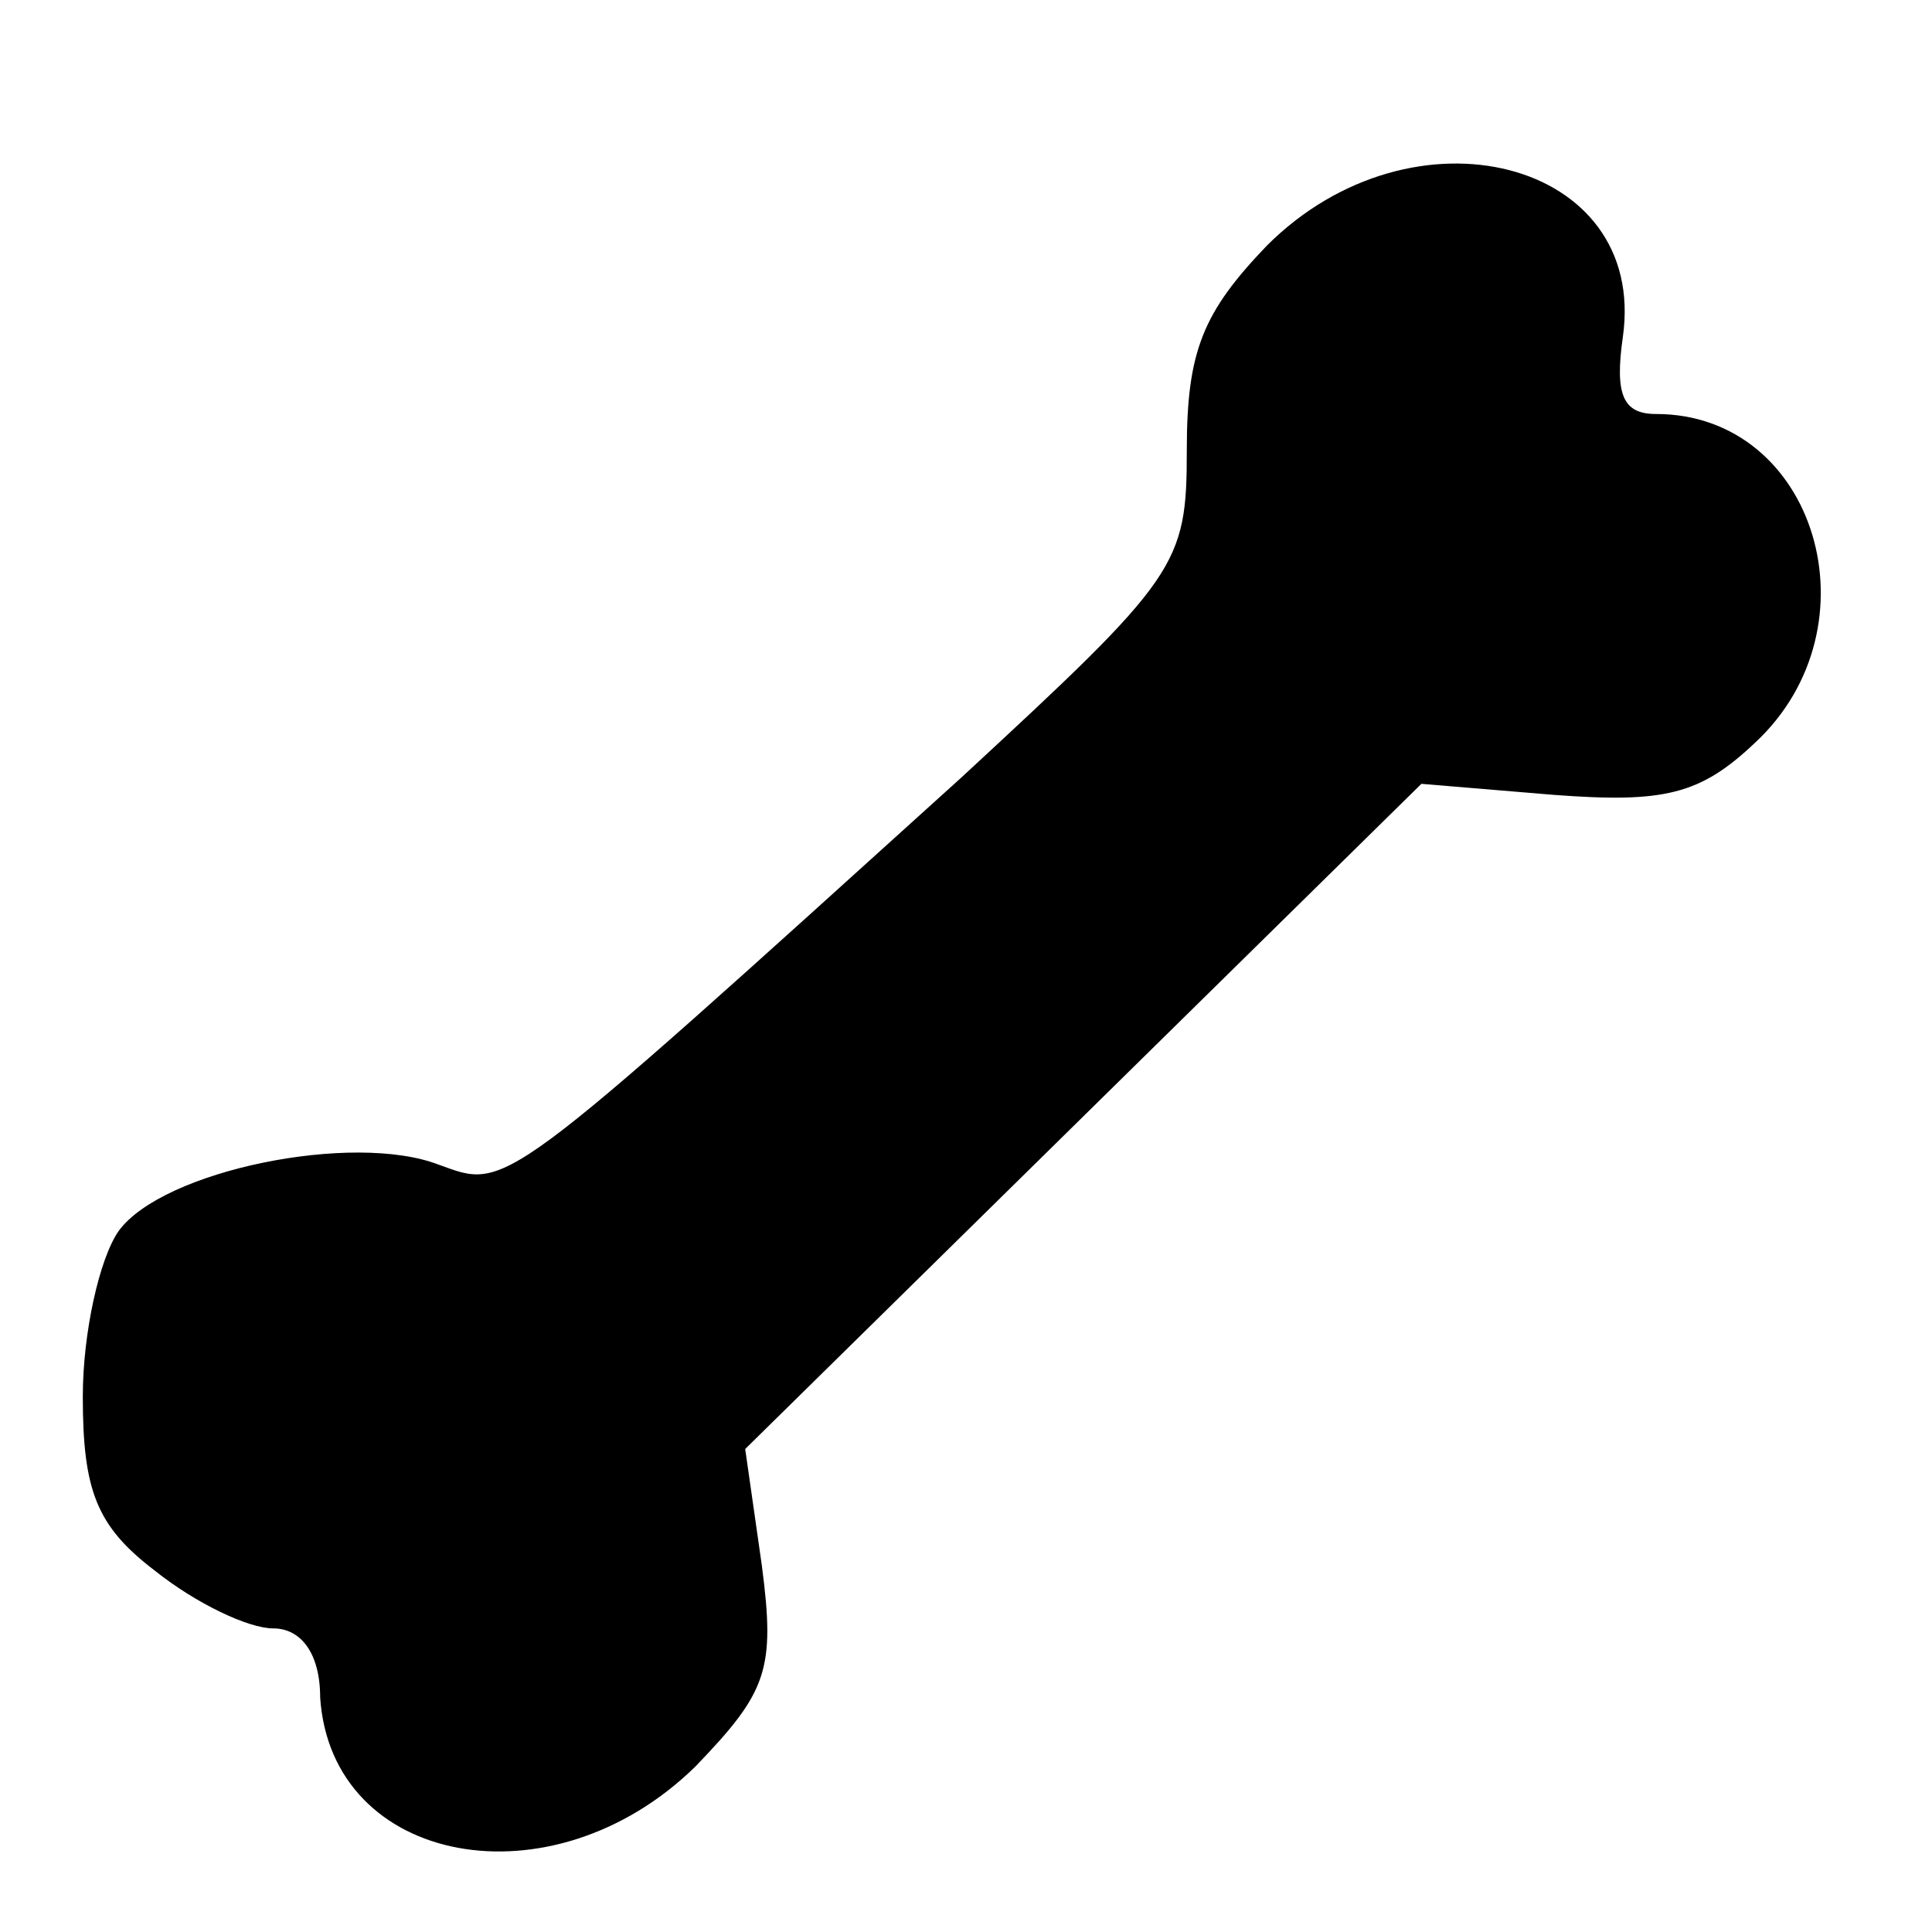
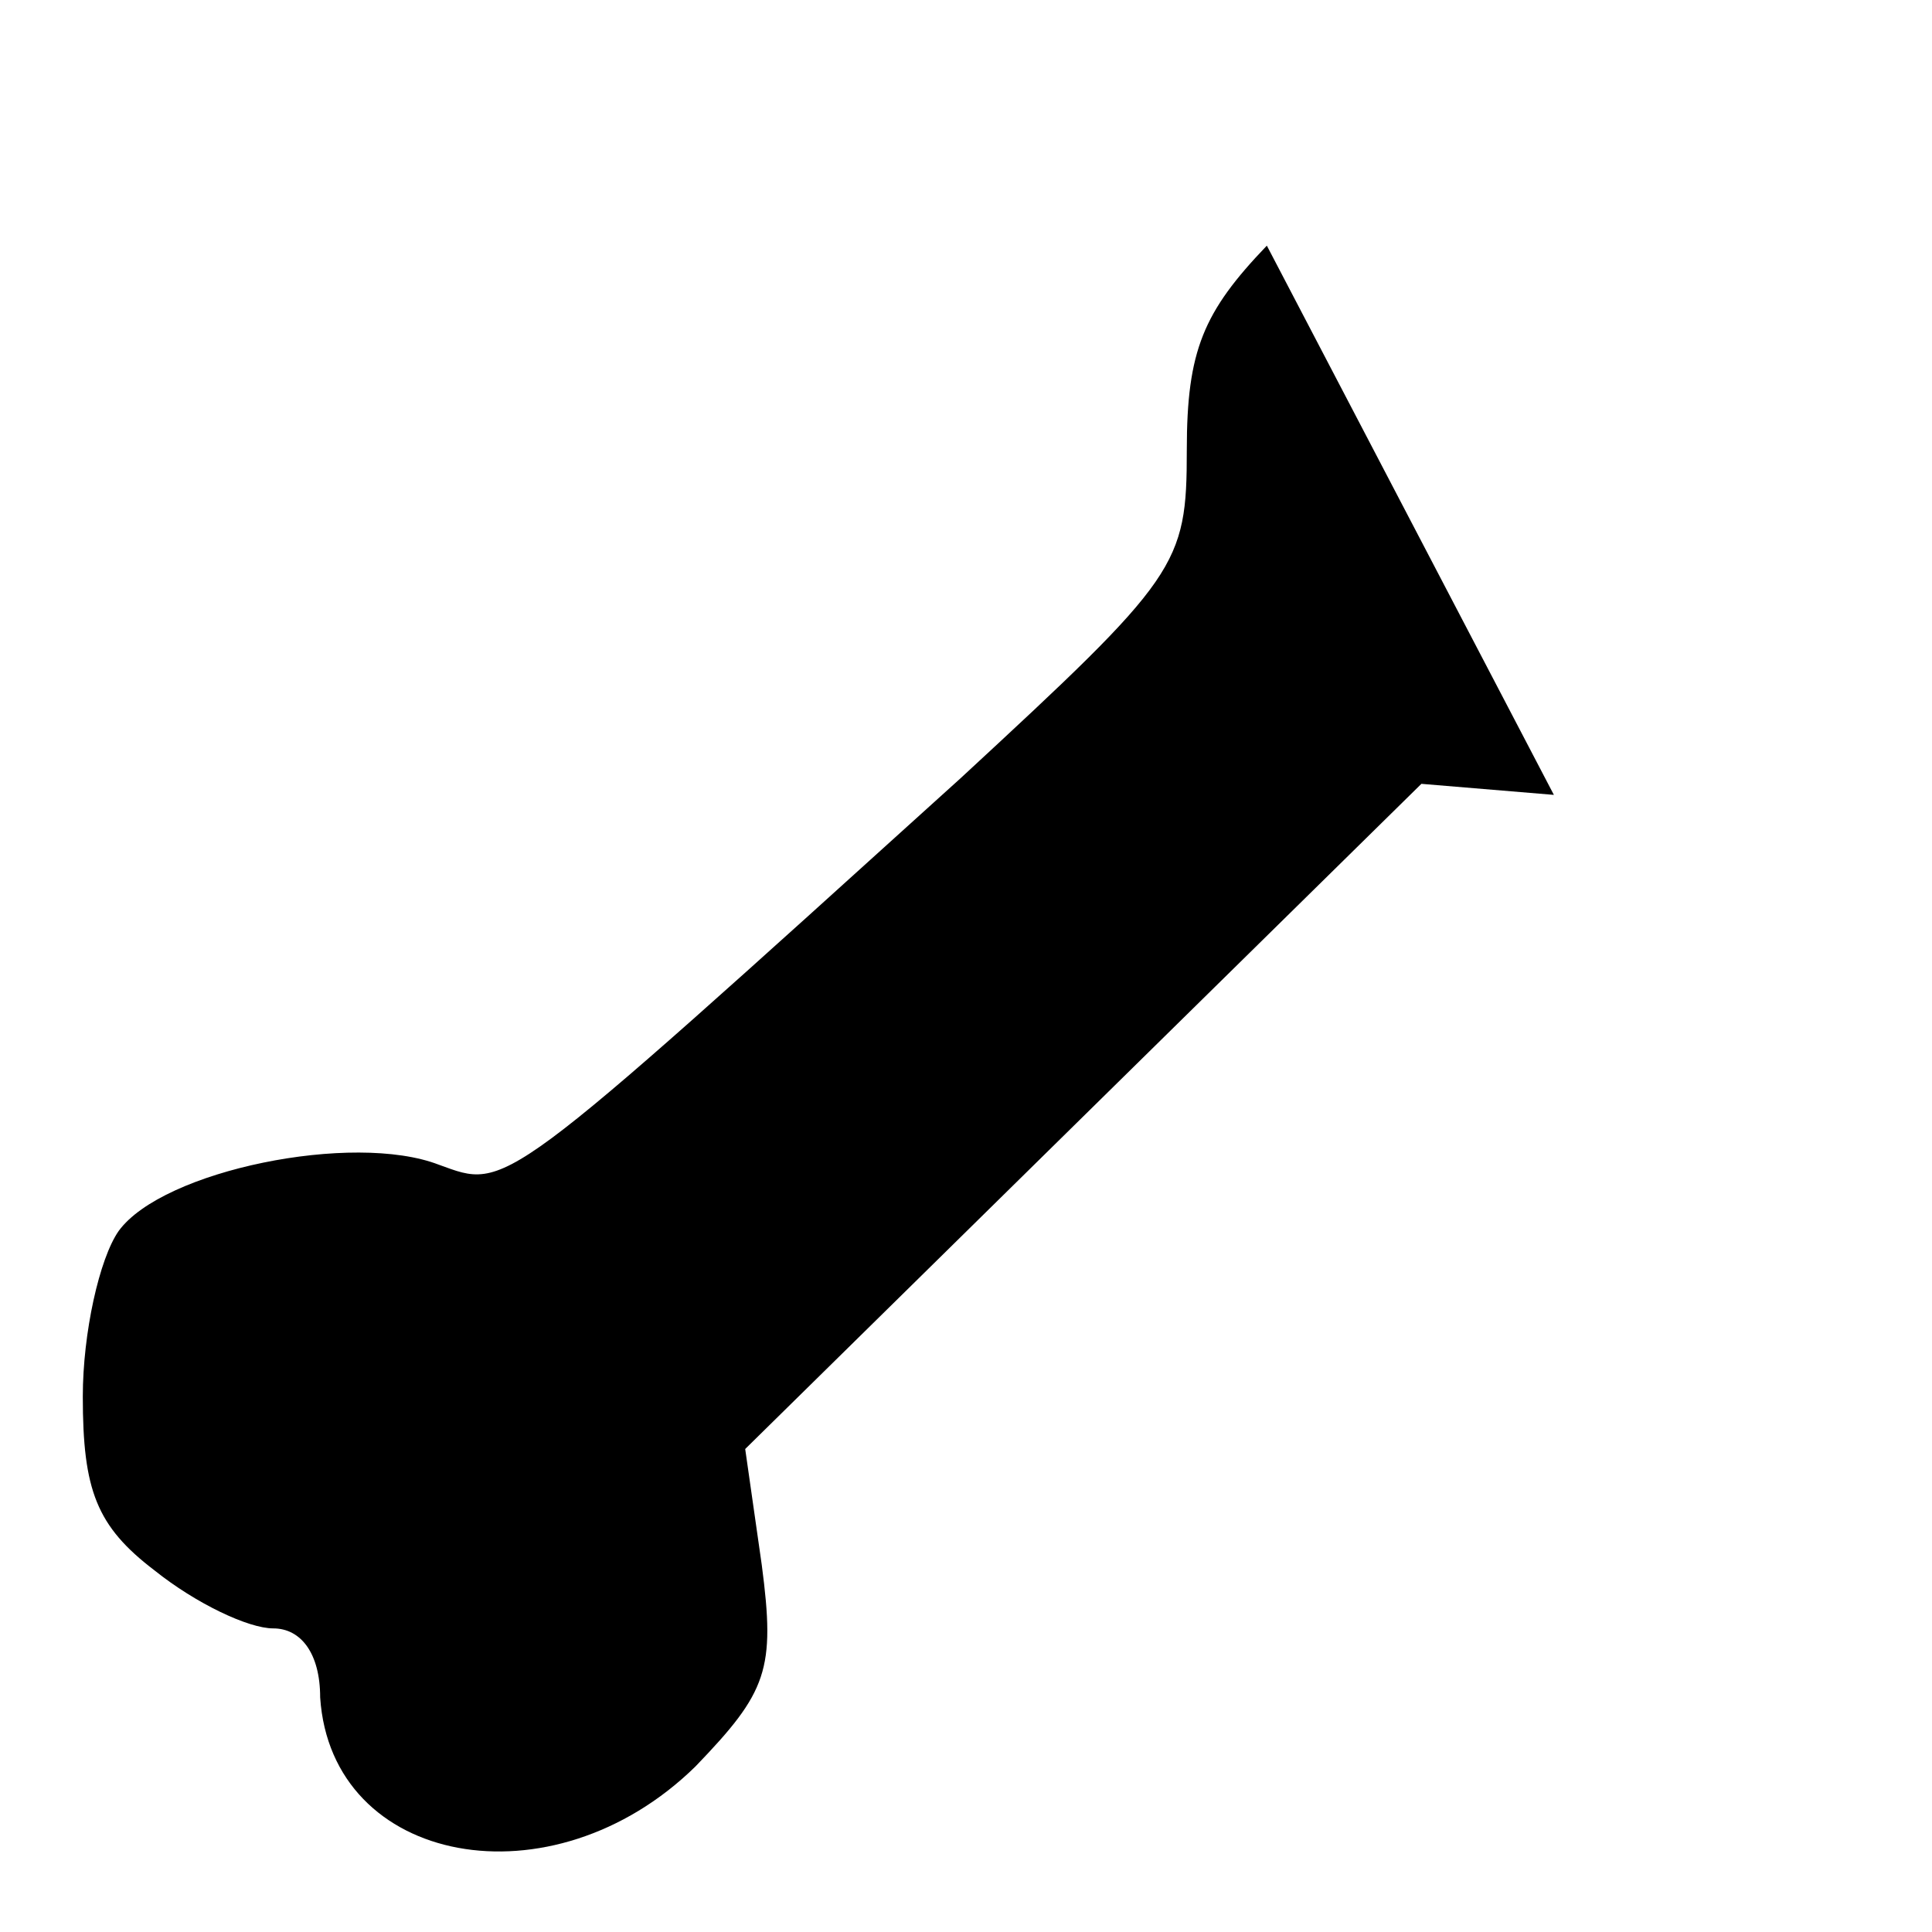
<svg xmlns="http://www.w3.org/2000/svg" version="1.0" width="70pt" height="70pt" viewBox="0 0 70 70" preserveAspectRatio="xMidYMid meet">
  <g transform="translate(0,70) scale(0.1,-0.1)" fill="#000000" stroke="none">
-     <path d="M459 611 c-23 -24 -29 -38 -29 -74 0 -42 -3 -46 -82 -119 -168 -152 -164 -149 -189 -140 -31 12 -100 -2 -116 -24 -7 -10 -13 -37 -13 -60 0 -34 5 -47 26 -63 15 -12 34 -21 43 -21 10 0 17 -9 17 -25 4 -61 84 -76 136 -25 26 27 29 35 24 73 l-6 42 123 121 122 120 48 -4 c40 -3 53 0 73 19 45 42 22 119 -36 119 -12 0 -15 7 -12 28 9 64 -76 86 -129 33z" />
+     <path d="M459 611 c-23 -24 -29 -38 -29 -74 0 -42 -3 -46 -82 -119 -168 -152 -164 -149 -189 -140 -31 12 -100 -2 -116 -24 -7 -10 -13 -37 -13 -60 0 -34 5 -47 26 -63 15 -12 34 -21 43 -21 10 0 17 -9 17 -25 4 -61 84 -76 136 -25 26 27 29 35 24 73 l-6 42 123 121 122 120 48 -4 z" />
  </g>
</svg>